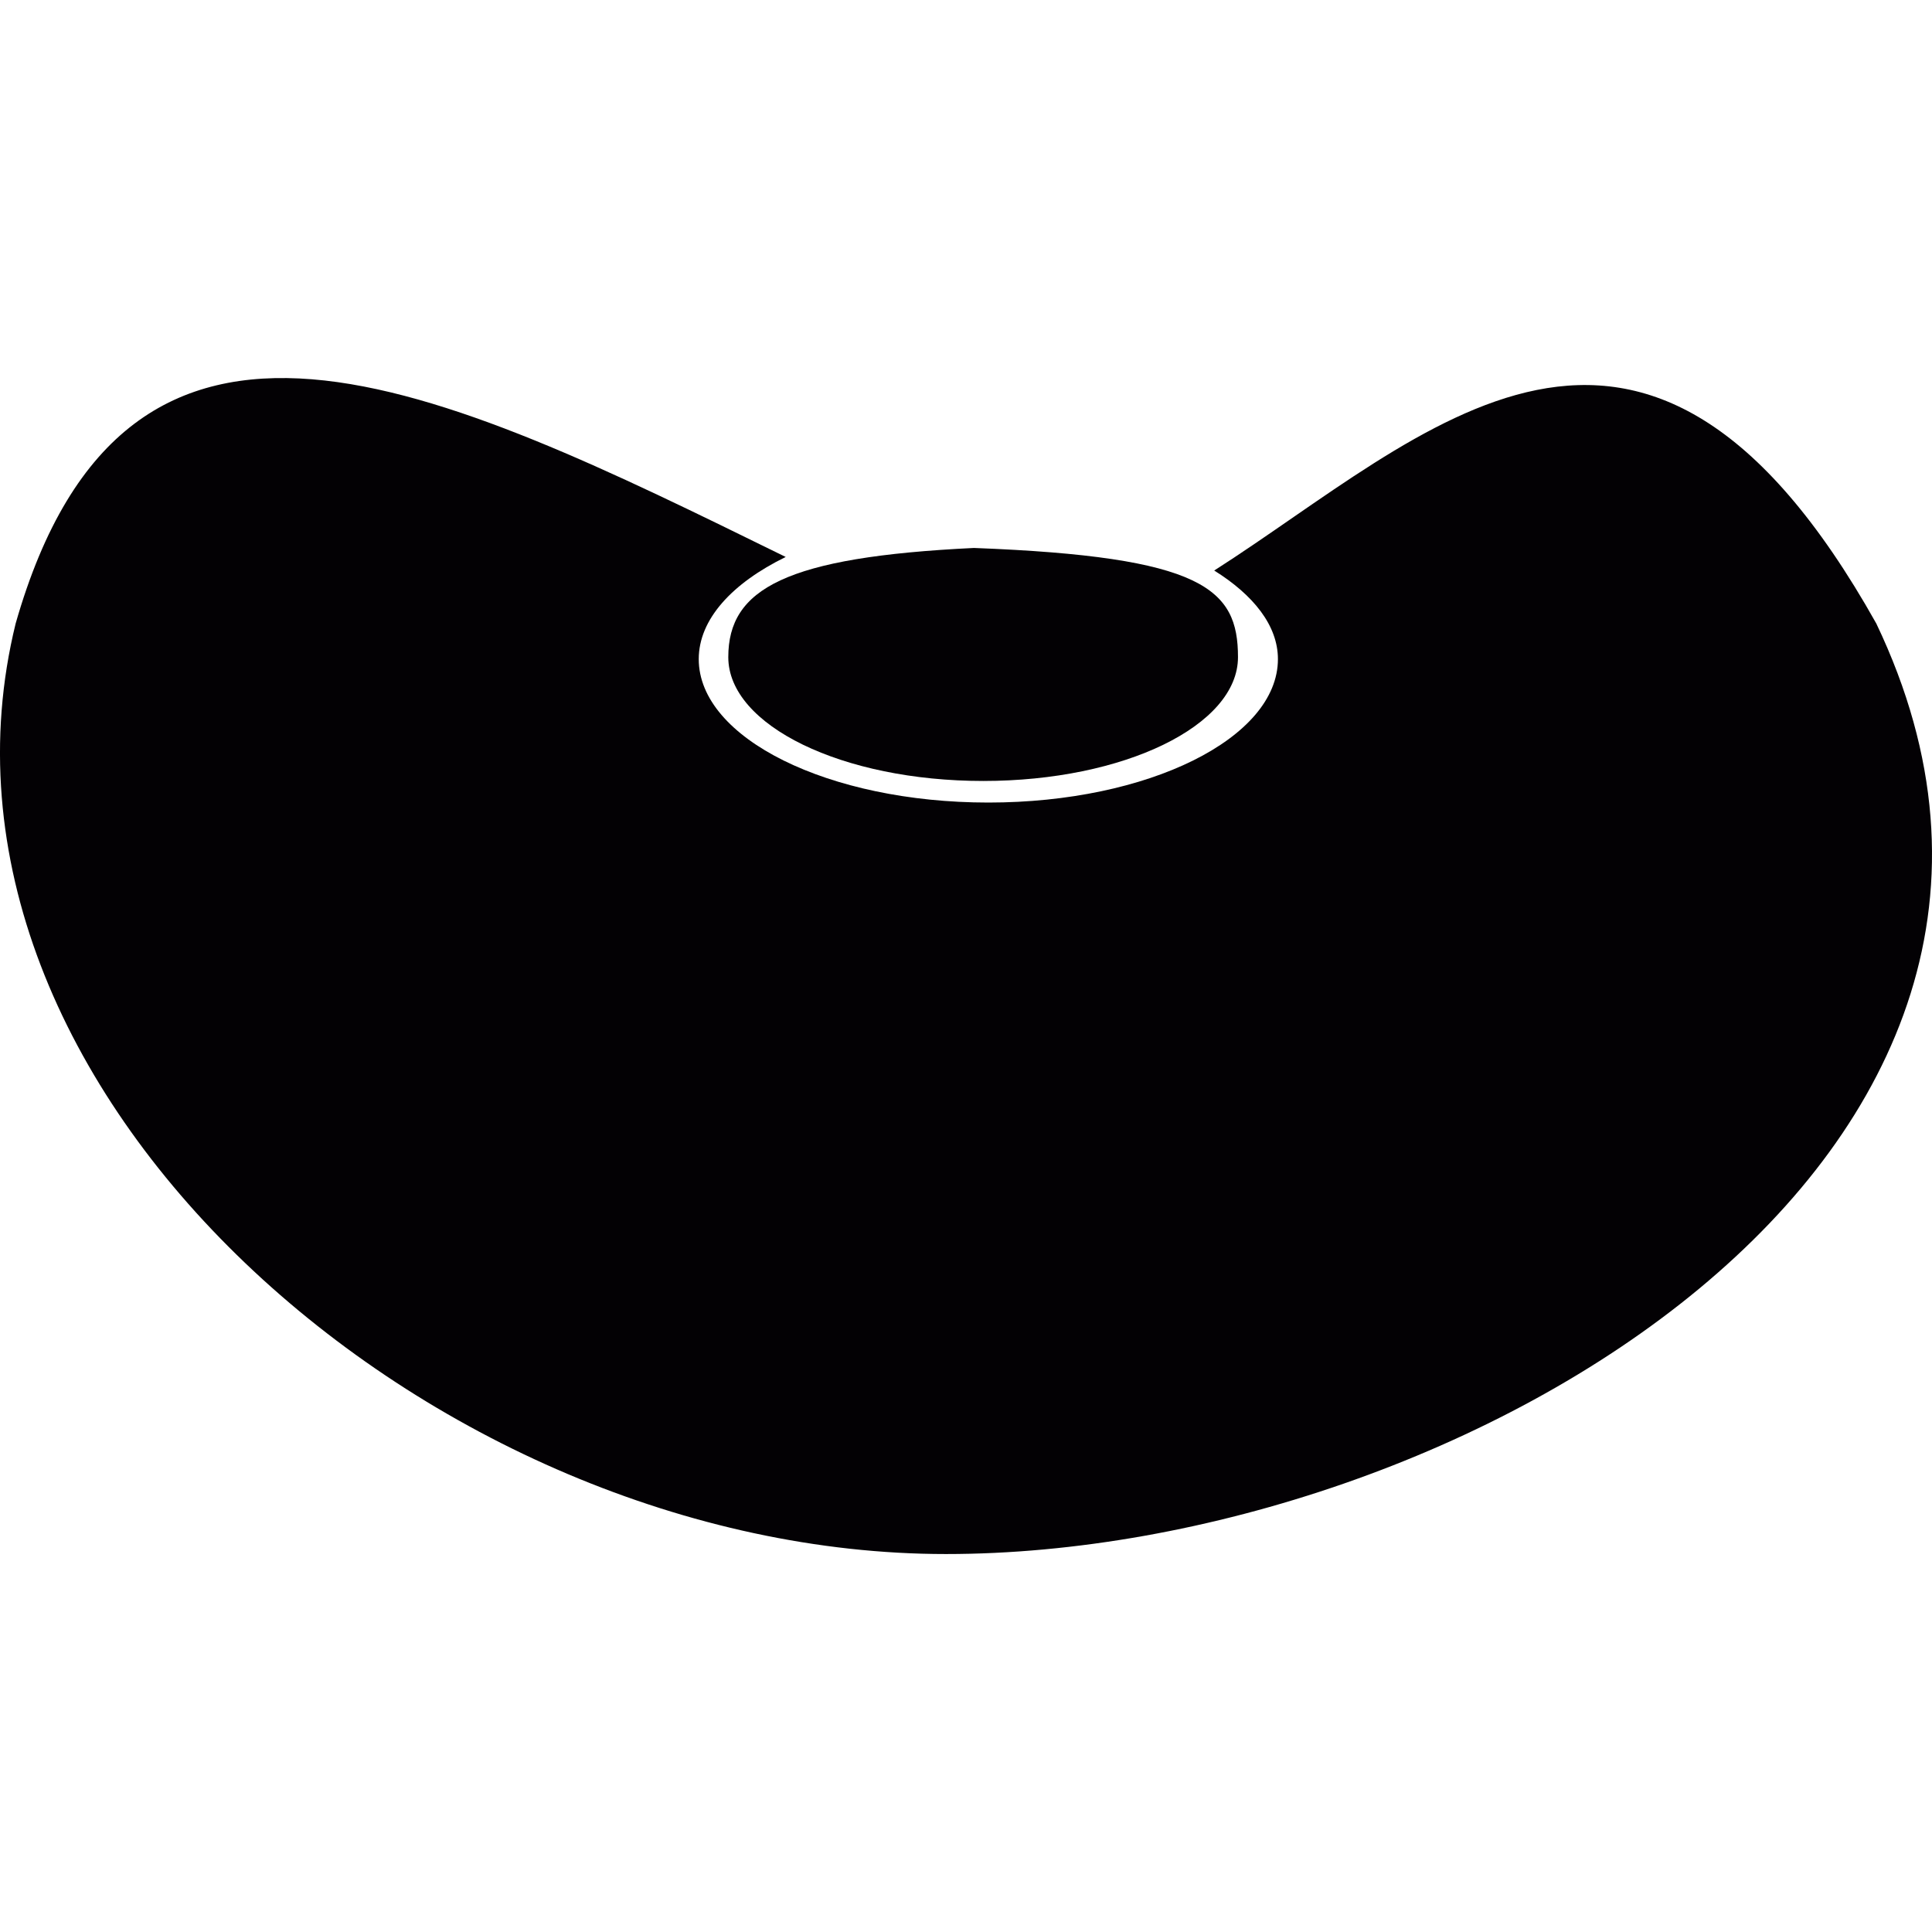
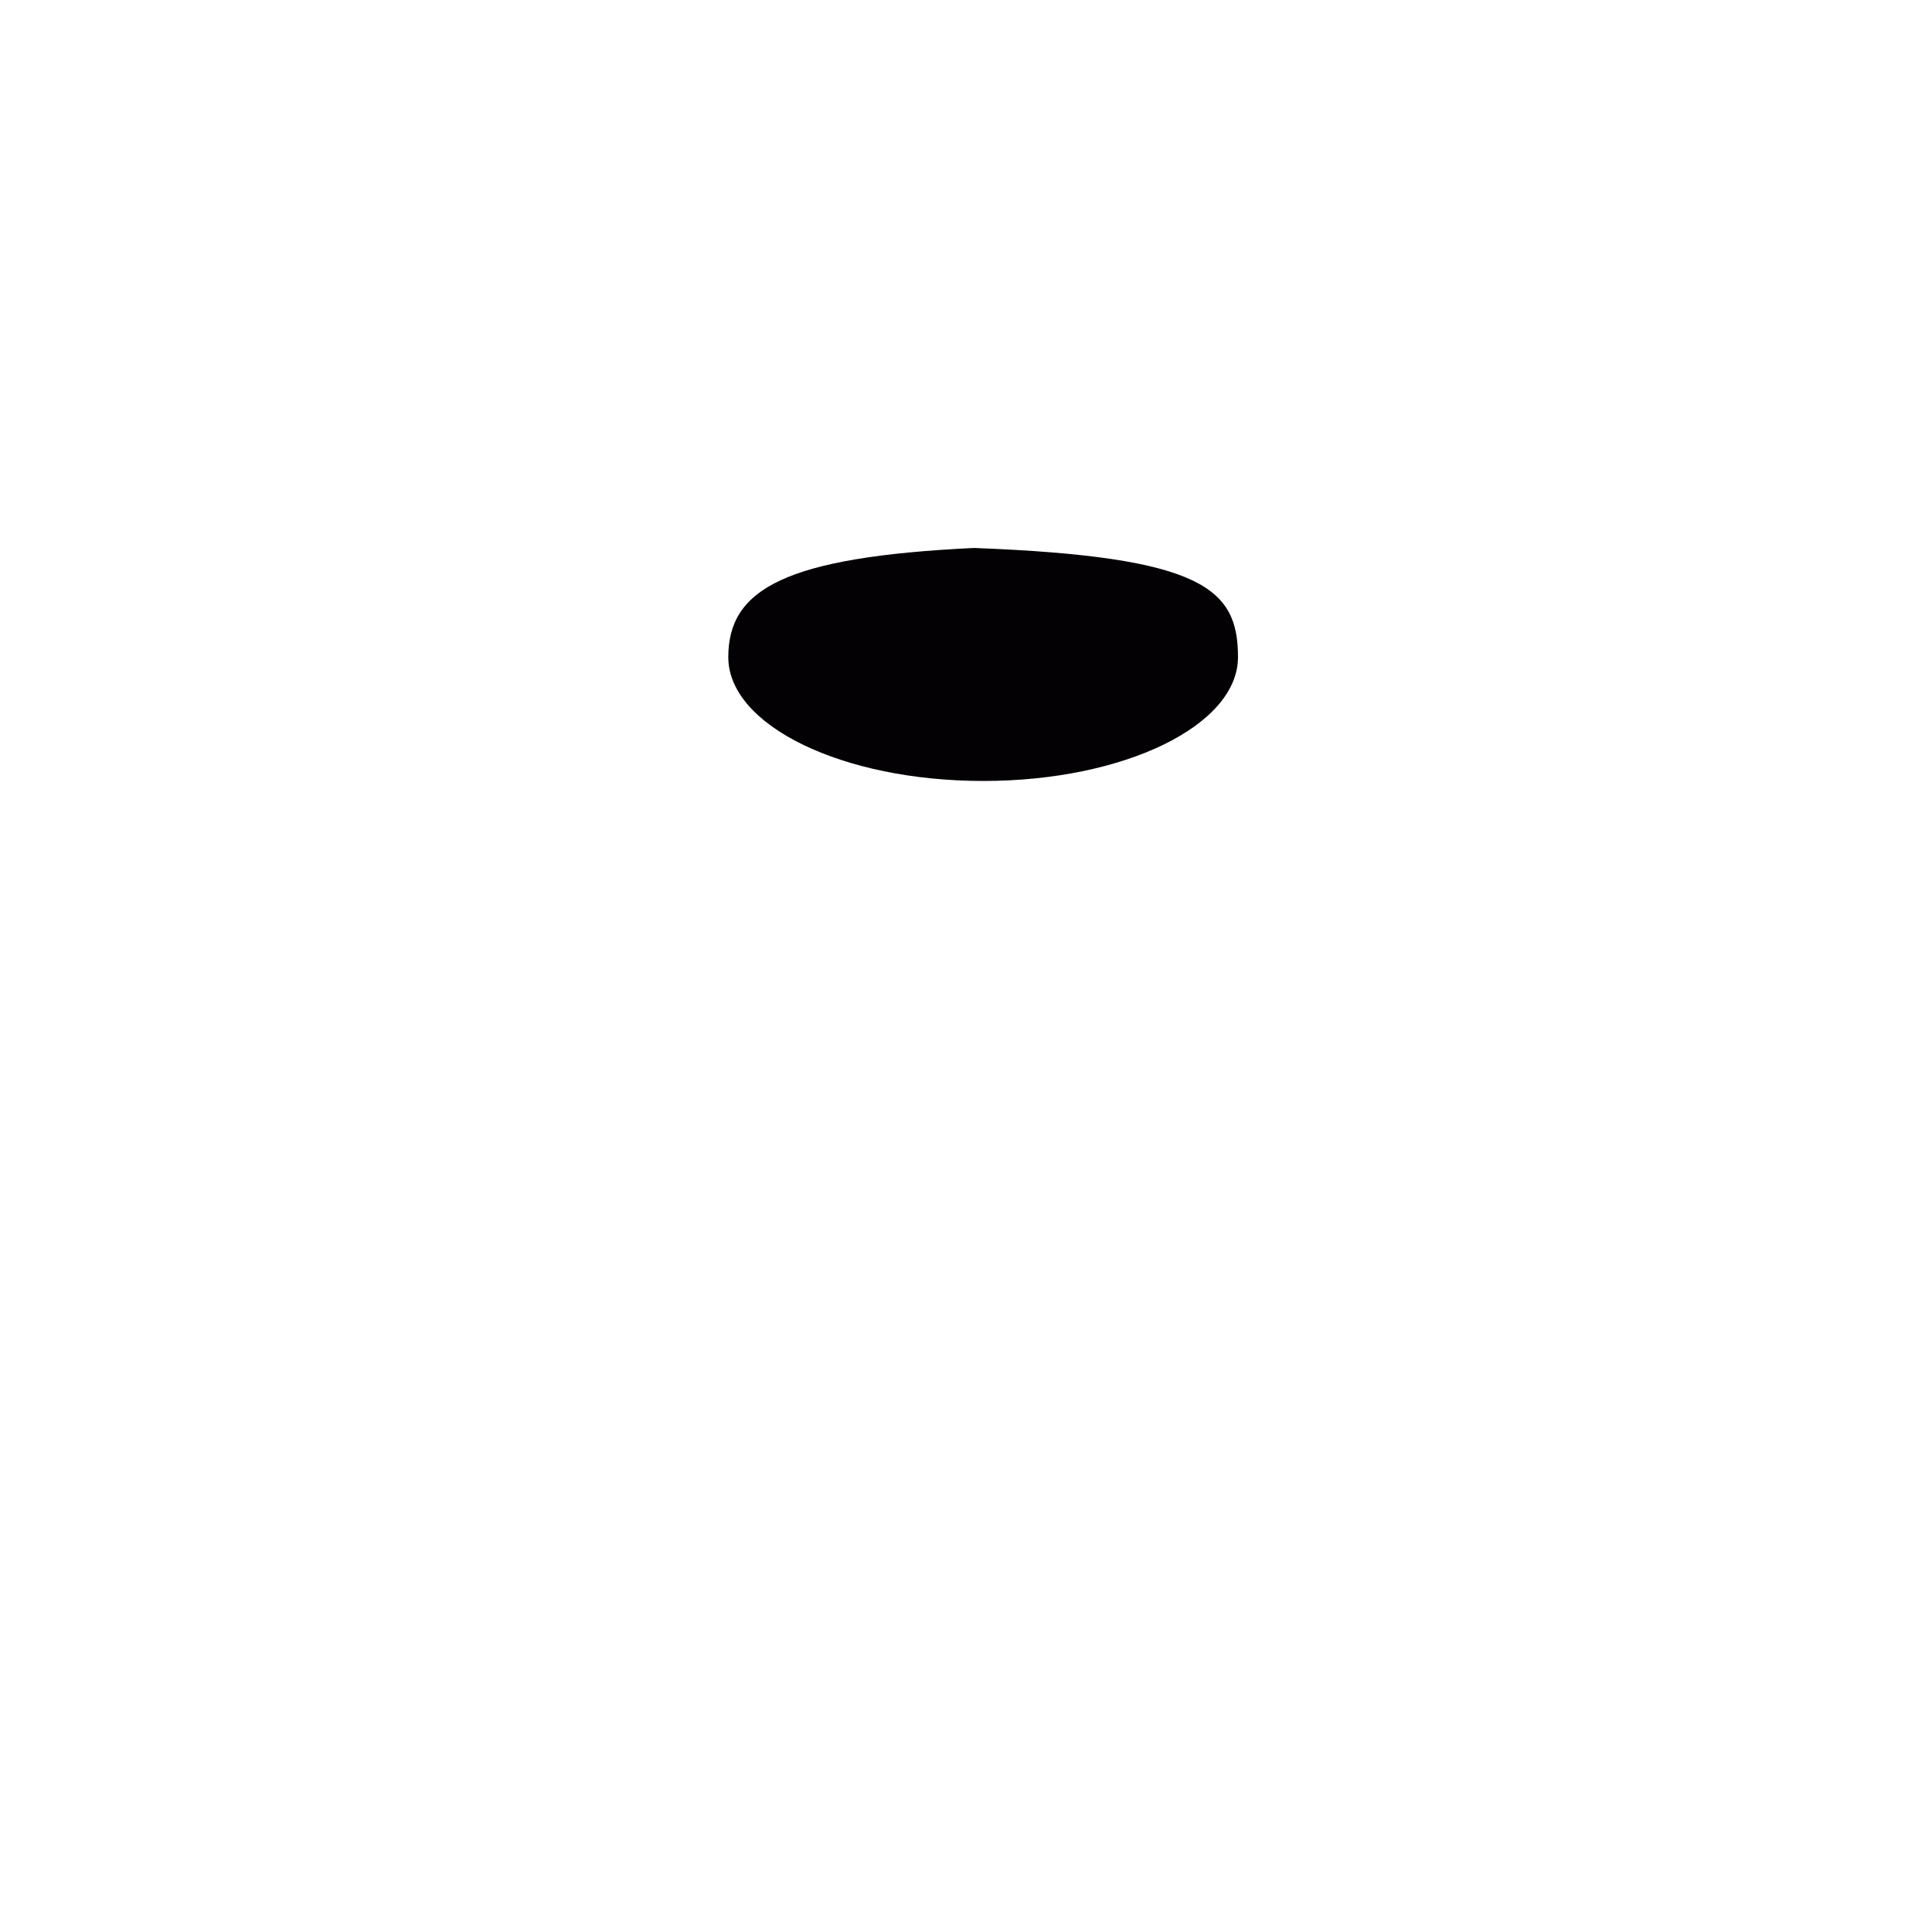
<svg xmlns="http://www.w3.org/2000/svg" height="800px" width="800px" version="1.1" id="Capa_1" viewBox="0 0 33.481 33.481" xml:space="preserve">
  <g>
    <g id="b70_unknow">
-       <path style="fill:#030104;" d="M32.516,10.806c-4.055-7.231-7.812-3.257-11.474-0.919c0.679,0.424,1.104,0.953,1.104,1.535    c0,1.372-2.247,2.486-5.017,2.486c-2.771,0-5.02-1.114-5.02-2.486c0-0.689,0.577-1.315,1.507-1.77    C7.577,6.686,2.208,4.022,0.271,10.806c-1.978,8.057,7.217,16.125,16.122,16.125C25.297,26.931,36.926,20.04,32.516,10.806z" />
      <path style="fill:#030104;" d="M12.621,11.388c0,1.185,1.978,2.146,4.418,2.146c2.441,0,4.415-0.961,4.415-2.146    s-0.602-1.741-4.576-1.892C13.616,9.653,12.621,10.203,12.621,11.388z" />
    </g>
  </g>
</svg>